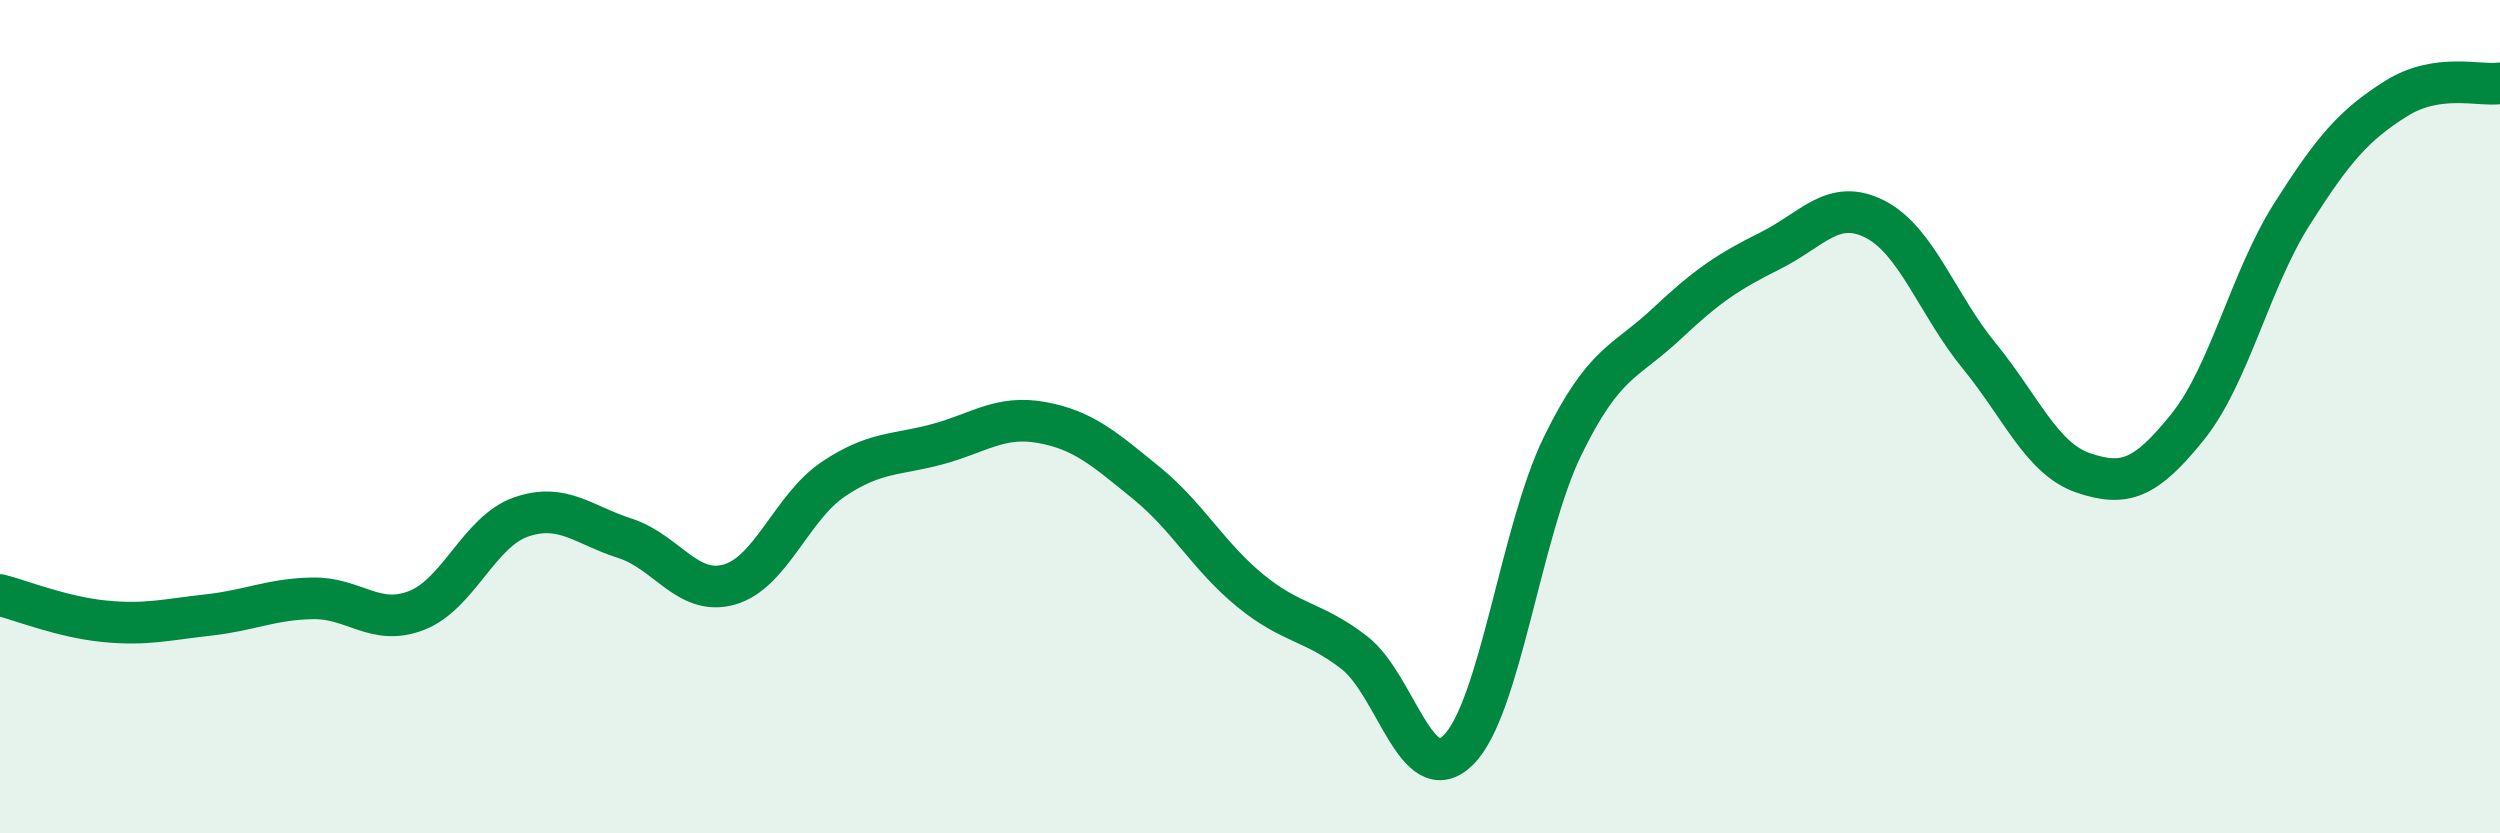
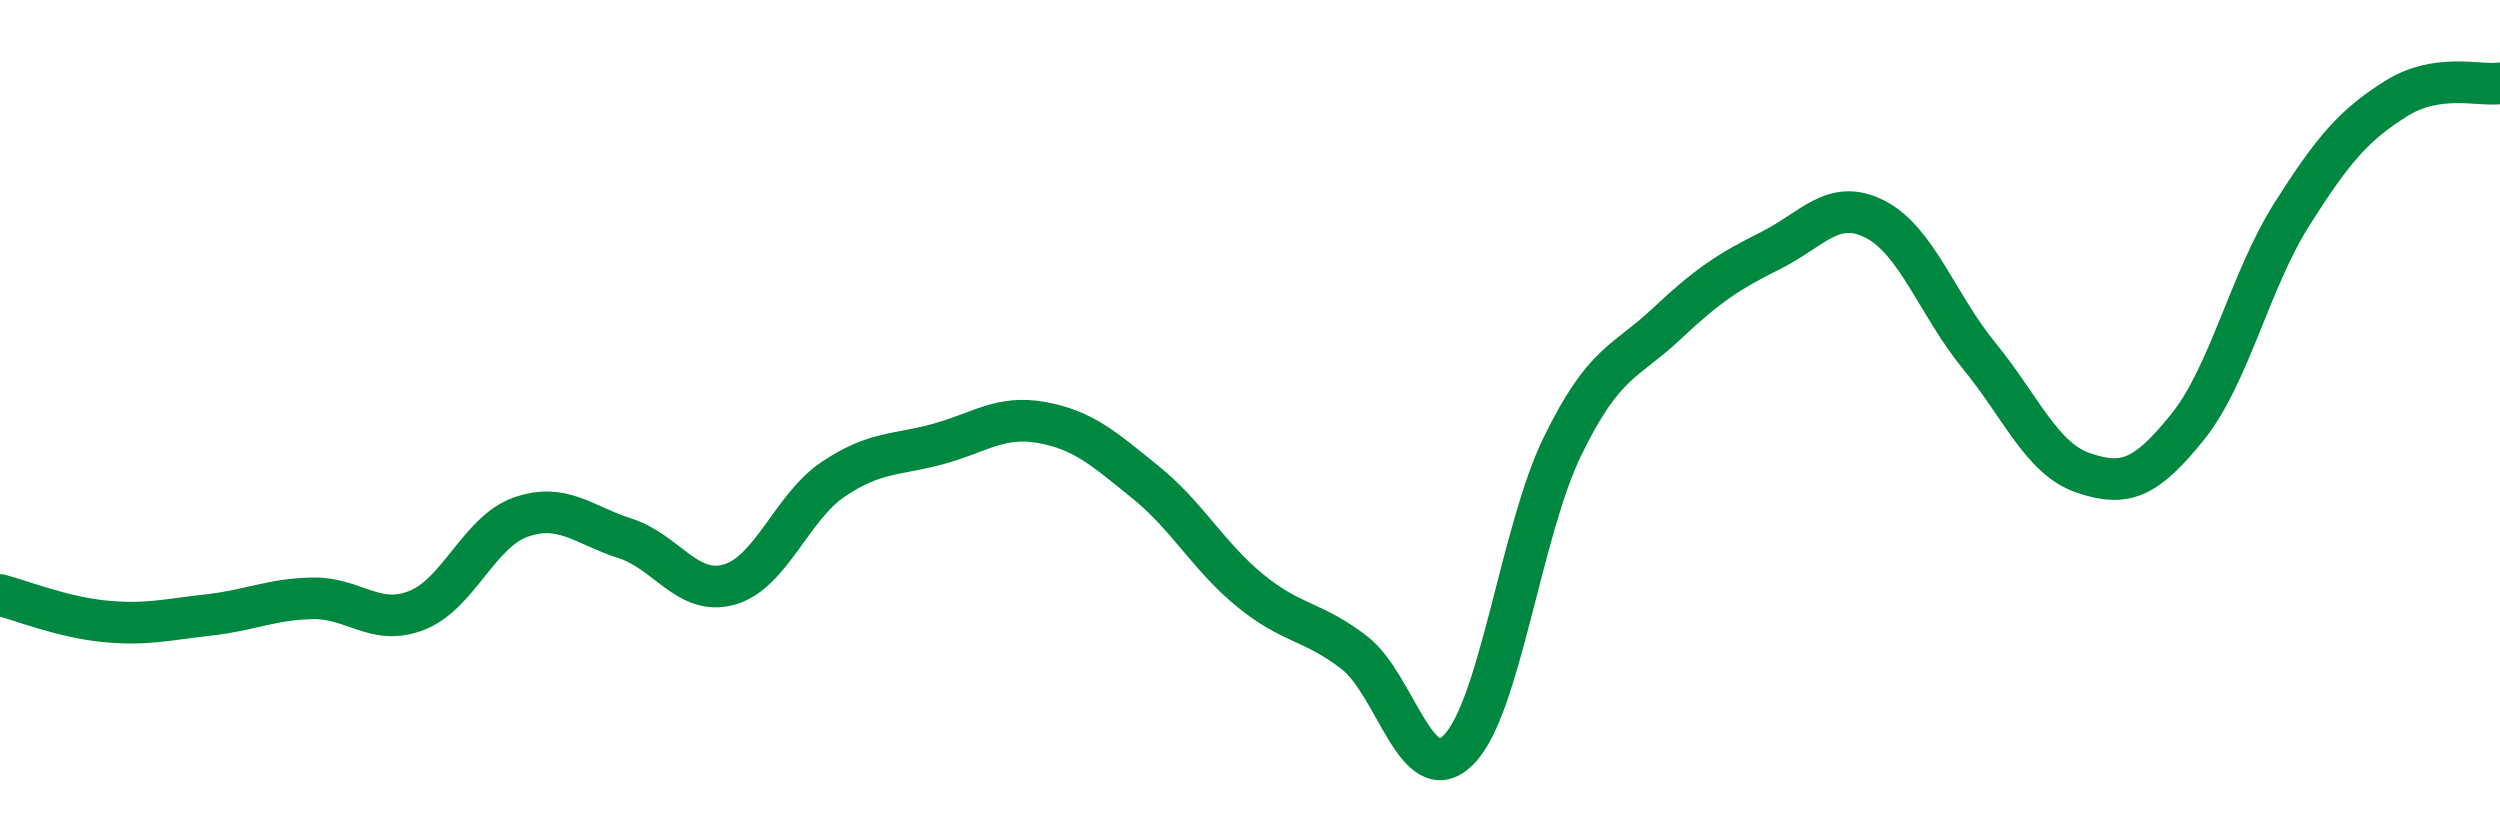
<svg xmlns="http://www.w3.org/2000/svg" width="60" height="20" viewBox="0 0 60 20">
-   <path d="M 0,14.28 C 0.5,14.41 1.5,14.81 2.5,14.91 C 3.5,15.01 4,14.87 5,14.76 C 6,14.65 6.5,14.38 7.5,14.36 C 8.5,14.34 9,15.04 10,14.65 C 11,14.26 11.5,12.76 12.5,12.41 C 13.5,12.06 14,12.6 15,12.92 C 16,13.24 16.5,14.31 17.5,14.03 C 18.5,13.75 19,12.17 20,11.5 C 21,10.83 21.5,10.93 22.5,10.66 C 23.5,10.39 24,9.96 25,10.14 C 26,10.32 26.5,10.77 27.5,11.58 C 28.5,12.39 29,13.35 30,14.17 C 31,14.99 31.5,14.89 32.5,15.66 C 33.5,16.43 34,18.99 35,18 C 36,17.01 36.5,12.76 37.5,10.71 C 38.5,8.66 39,8.71 40,7.77 C 41,6.83 41.5,6.51 42.5,6.01 C 43.5,5.51 44,4.75 45,5.26 C 46,5.77 46.5,7.32 47.5,8.54 C 48.5,9.76 49,11.01 50,11.35 C 51,11.69 51.5,11.49 52.5,10.25 C 53.5,9.01 54,6.73 55,5.15 C 56,3.57 56.5,3 57.5,2.37 C 58.5,1.74 59.5,2.07 60,2L60 20L0 20Z" fill="#008740" opacity="0.1" stroke-linecap="round" stroke-linejoin="round" />
  <path d="M 0,14.28 C 0.5,14.41 1.5,14.81 2.5,14.91 C 3.5,15.01 4,14.87 5,14.76 C 6,14.65 6.5,14.38 7.5,14.36 C 8.5,14.34 9,15.04 10,14.65 C 11,14.26 11.5,12.76 12.5,12.41 C 13.5,12.06 14,12.6 15,12.92 C 16,13.24 16.5,14.31 17.5,14.03 C 18.5,13.75 19,12.17 20,11.5 C 21,10.83 21.5,10.93 22.5,10.66 C 23.5,10.39 24,9.96 25,10.14 C 26,10.32 26.5,10.77 27.5,11.58 C 28.5,12.39 29,13.35 30,14.17 C 31,14.99 31.5,14.89 32.5,15.66 C 33.5,16.43 34,18.99 35,18 C 36,17.01 36.5,12.76 37.5,10.71 C 38.5,8.66 39,8.71 40,7.77 C 41,6.83 41.5,6.51 42.5,6.01 C 43.5,5.51 44,4.75 45,5.26 C 46,5.77 46.5,7.32 47.5,8.54 C 48.5,9.76 49,11.01 50,11.35 C 51,11.69 51.5,11.49 52.5,10.25 C 53.5,9.01 54,6.73 55,5.15 C 56,3.57 56.5,3 57.5,2.37 C 58.5,1.74 59.5,2.07 60,2" stroke="#008740" stroke-width="1" fill="none" stroke-linecap="round" stroke-linejoin="round" />
</svg>